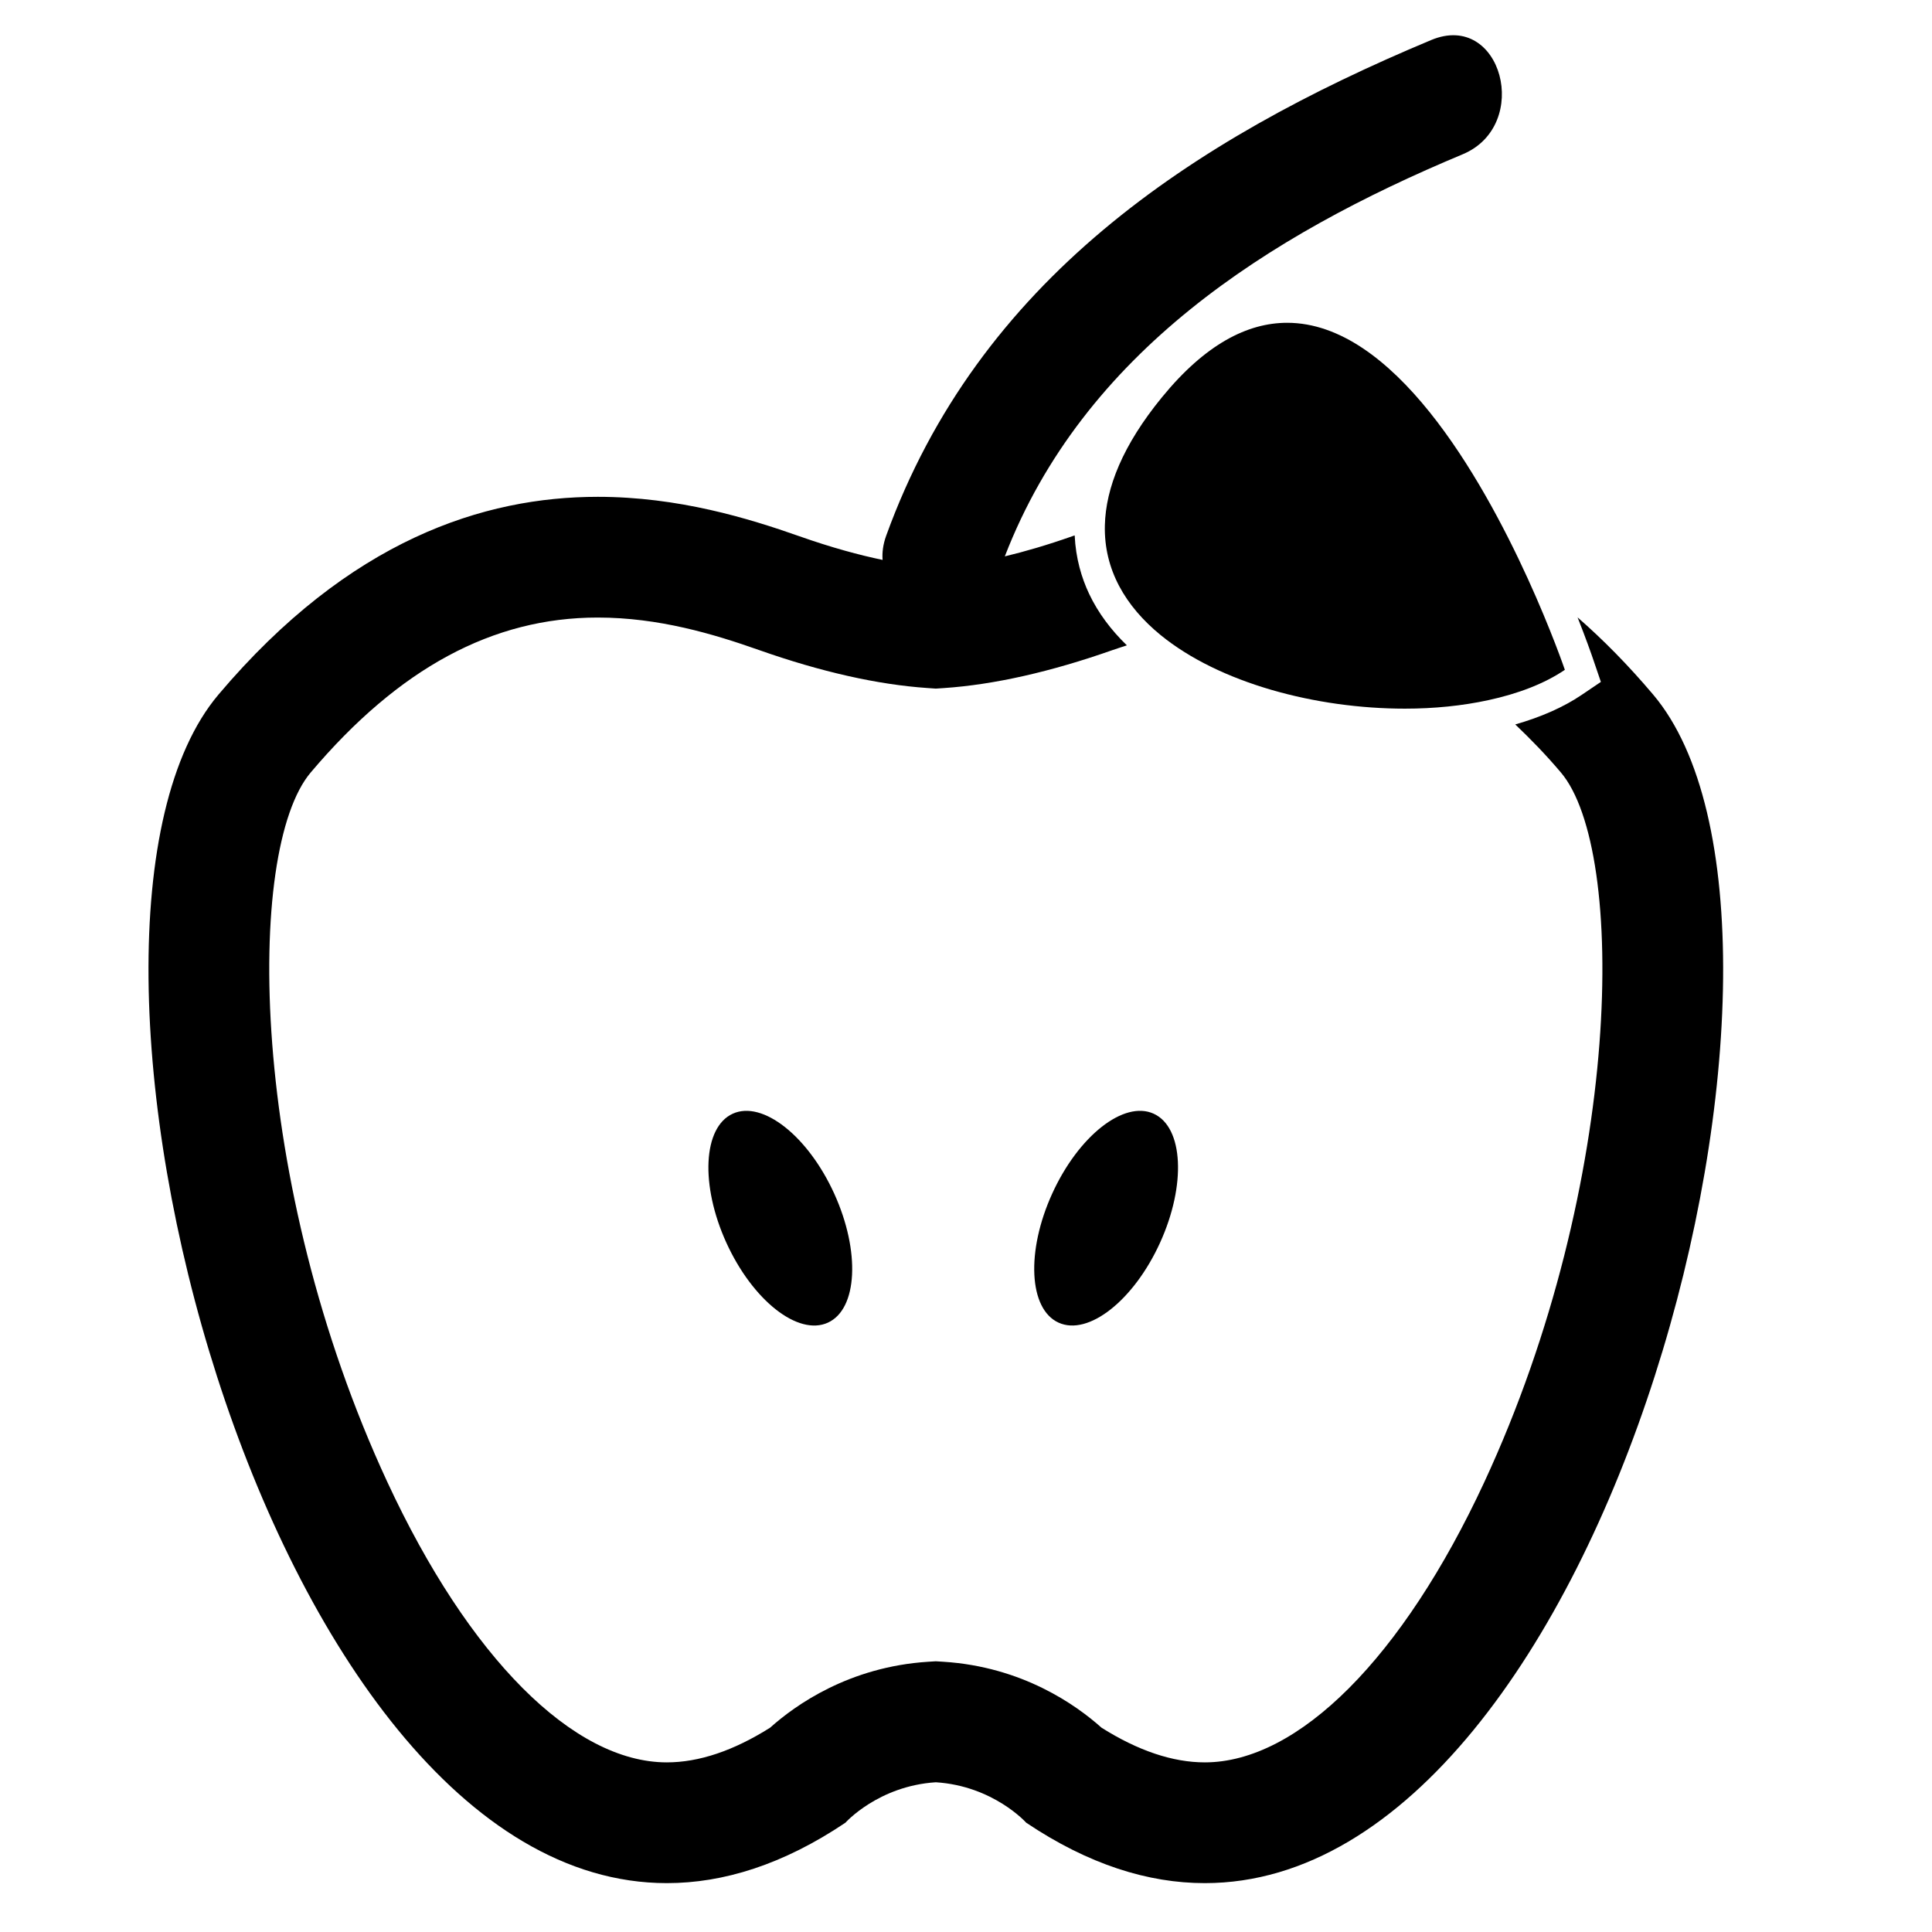
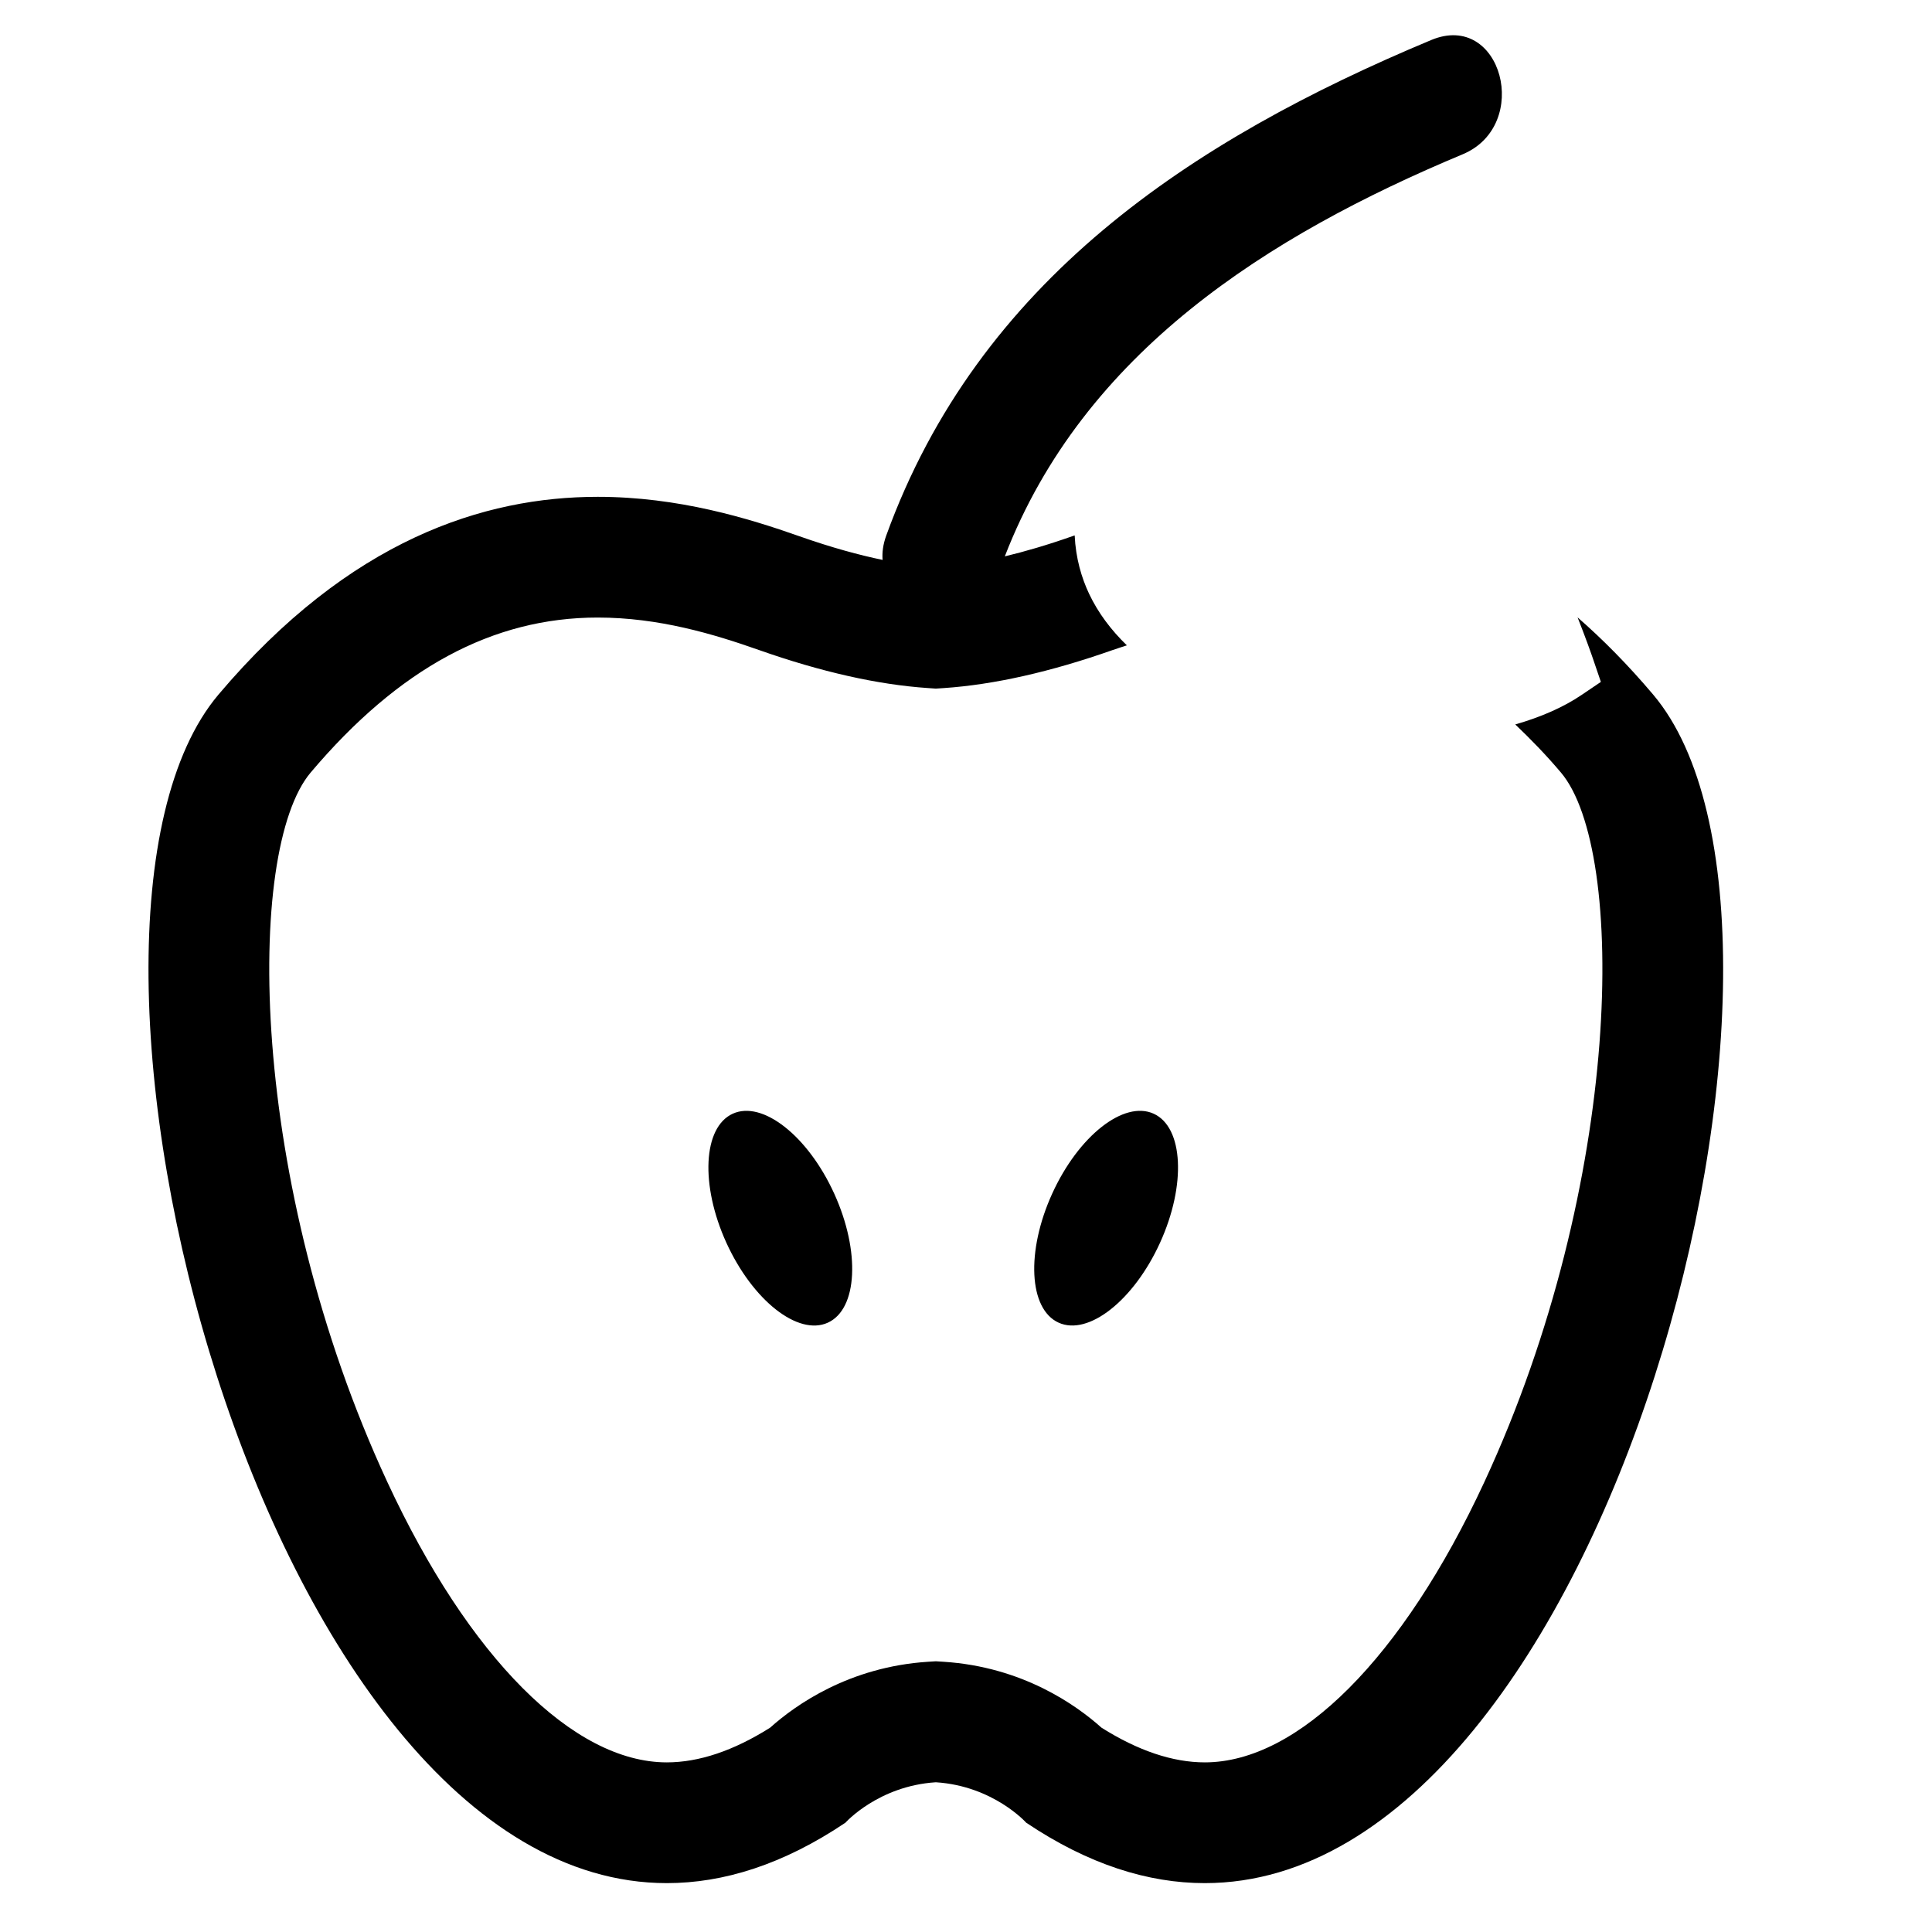
<svg xmlns="http://www.w3.org/2000/svg" version="1.1" id="Capa_1" x="0px" y="0px" width="64px" height="64px" viewBox="0 0 64 64" enable-background="new 0 0 64 64" xml:space="preserve">
  <g>
    <path d="M54.762,23.008c-0.832-0.984-1.669-1.83-2.503-2.557c0.273,0.69,0.453,1.2,0.526,1.416l0.246,0.722l-0.633,0.428   c-0.609,0.413-1.358,0.739-2.203,0.981c0.51,0.486,1.015,1.004,1.513,1.593c2.176,2.574,2.069,13.577-2.538,23.505   c-2.699,5.814-6.16,9.285-9.26,9.285c-1.062,0-2.212-0.387-3.422-1.15c-0.84-0.752-2.619-2.016-5.233-2.183L31,55.032l-0.255,0.016   c-2.613,0.167-4.394,1.431-5.233,2.183c-1.21,0.764-2.36,1.15-3.422,1.15c-3.099,0-6.56-3.472-9.259-9.287   c-4.607-9.927-4.714-20.93-2.539-23.504c2.92-3.454,6.03-5.133,9.509-5.133c2.018,0,3.834,0.544,5.345,1.077   c2.048,0.722,3.926,1.145,5.582,1.258L31,22.811l0.271-0.018c1.656-0.113,3.534-0.536,5.583-1.258   c0.15-0.053,0.317-0.104,0.475-0.157c-0.521-0.504-0.95-1.071-1.251-1.707c-0.249-0.527-0.443-1.176-0.478-1.935   c-0.024,0.009-0.053,0.018-0.078,0.027c-0.847,0.298-1.588,0.512-2.236,0.667c2.611-6.754,8.716-10.624,15.167-13.319   c2.3-0.961,1.292-4.761-1.043-3.785c-7.97,3.329-14.996,7.983-18.053,16.417c-0.105,0.29-0.139,0.559-0.12,0.805   c-0.762-0.159-1.678-0.404-2.761-0.786c-1.68-0.592-4.002-1.304-6.674-1.304c-3.762,0-8.218,1.41-12.564,6.55   C0.716,30.723,8.672,62.381,22.09,62.381c1.874,0,3.853-0.615,5.916-2.002c0,0,1.087-1.217,2.994-1.339   c1.907,0.122,2.994,1.339,2.994,1.339c2.062,1.385,4.042,2.002,5.916,2.002C53.33,62.381,61.284,30.724,54.762,23.008z" />
    <path d="M35.066,43.814c-0.986-0.449-1.081-2.362-0.211-4.273c0.87-1.912,2.375-3.098,3.362-2.648s1.081,2.363,0.211,4.274   S36.053,44.264,35.066,43.814z M24.062,41.168c-0.87-1.912-0.775-3.826,0.211-4.275s2.492,0.736,3.362,2.648   s0.775,3.825-0.211,4.274S24.933,43.079,24.062,41.168z" />
-     <path d="M49.301,23.194c0.98-0.212,1.855-0.543,2.537-1.005c0,0-0.443-1.301-1.23-3.026c-1.556-3.406-4.457-8.47-7.969-8.47   c-1.312,0-2.707,0.705-4.147,2.466c-1.3,1.588-1.863,3.005-1.892,4.245c-0.035,1.466,0.684,2.682,1.844,3.631   c1.957,1.598,5.156,2.44,8.096,2.44C47.508,23.475,48.443,23.38,49.301,23.194z" />
  </g>
</svg>